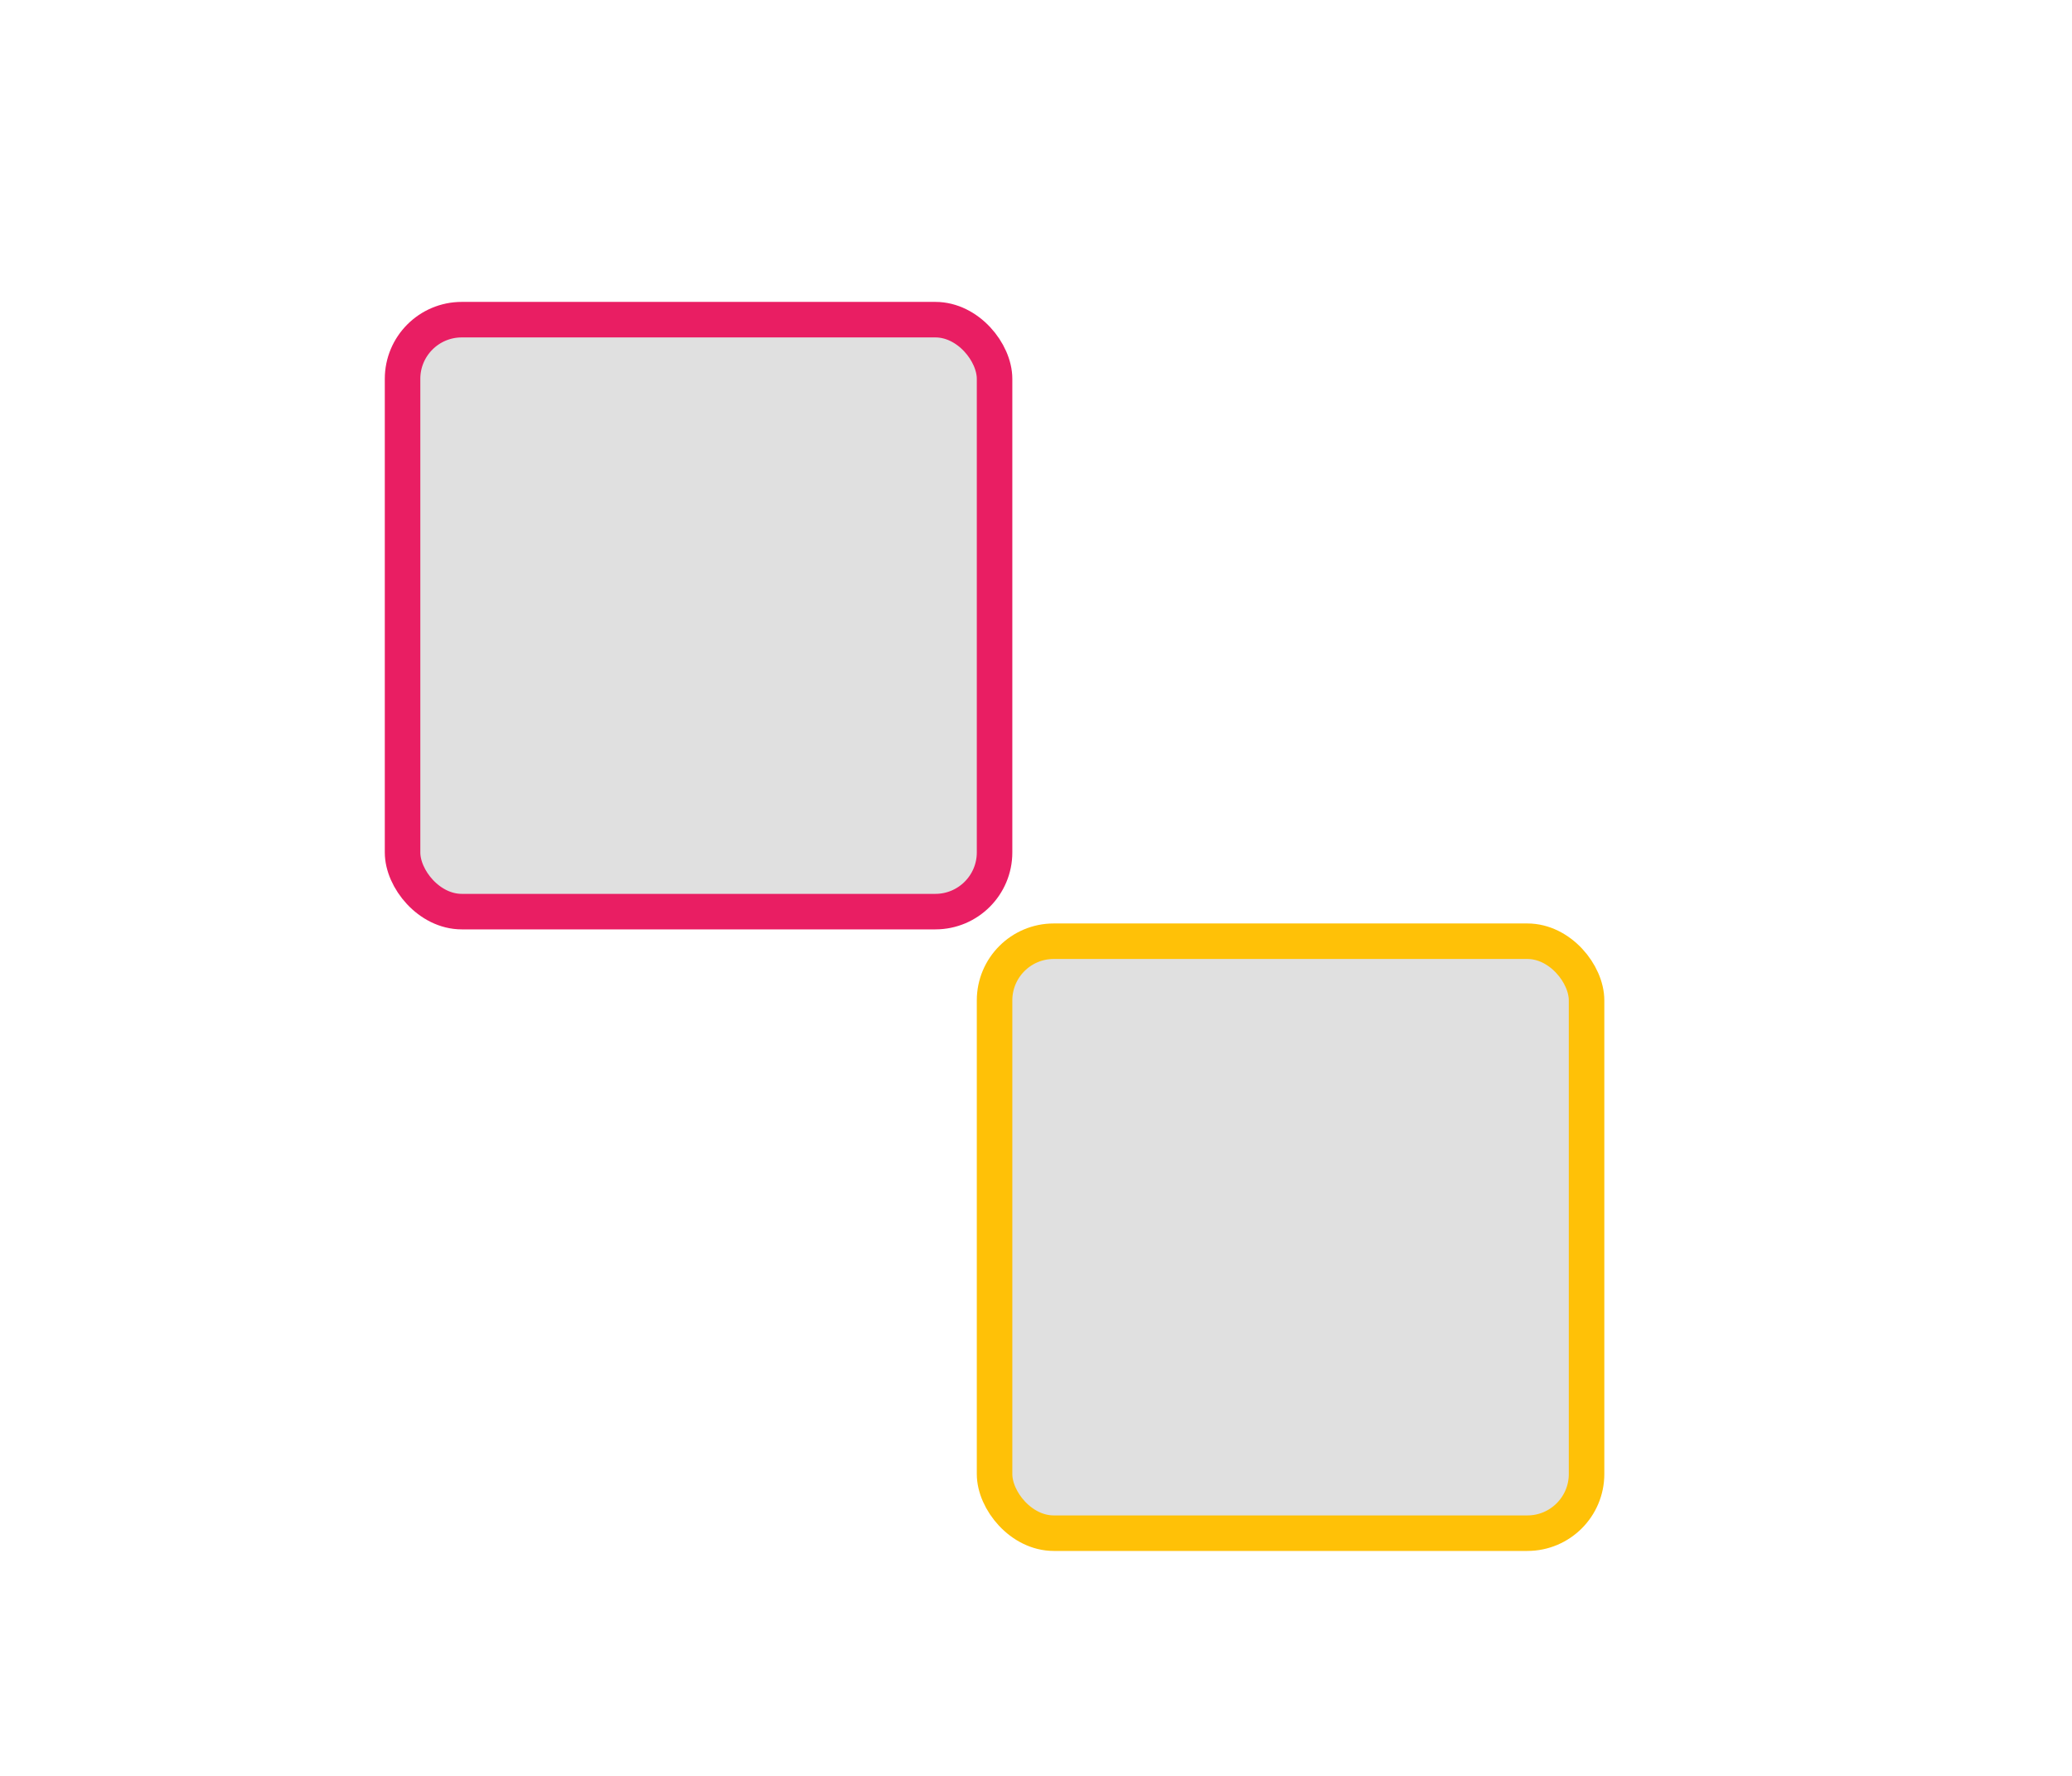
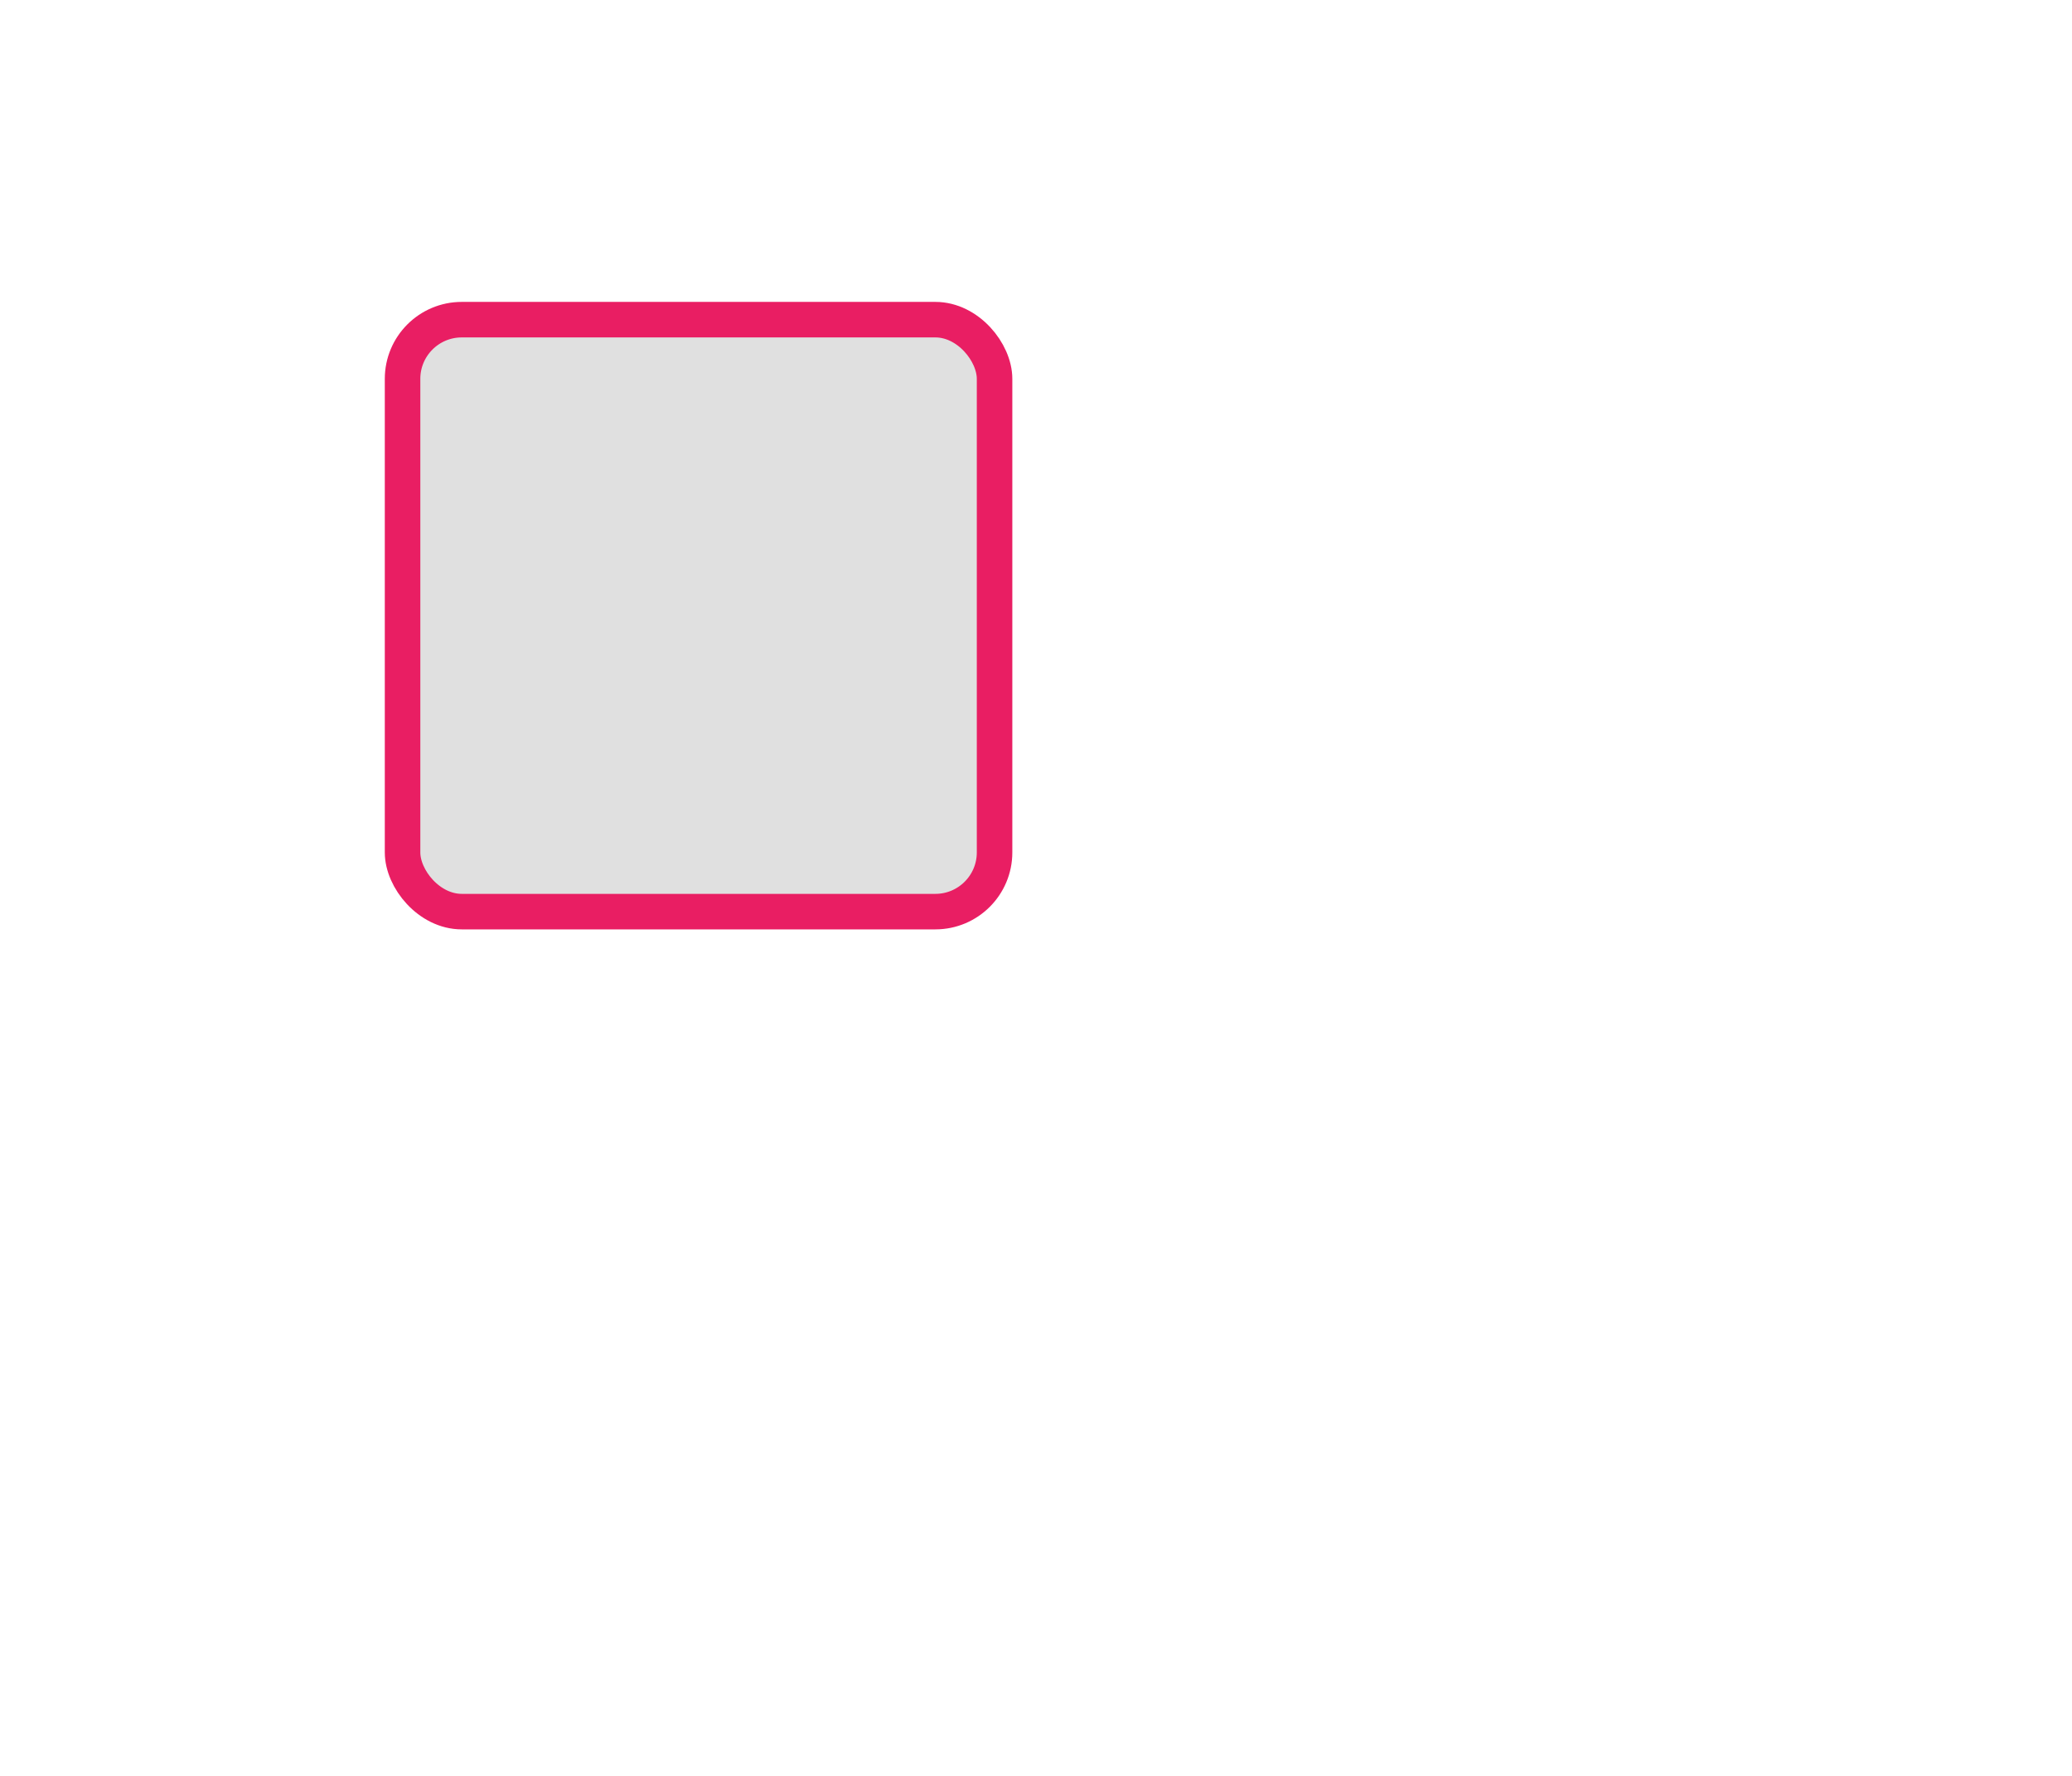
<svg xmlns="http://www.w3.org/2000/svg" width="175" height="150" stroke="#000" stroke-linecap="round" stroke-linejoin="round" fill="#fff" fill-rule="evenodd">
  <defs>
    <filter id="A" x="-13%" y="-13%" width="138%" height="138%">
      <feGaussianBlur in="SourceAlpha" stdDeviation="2" />
      <feOffset dx="6" dy="6" />
      <feComposite in2="SourceAlpha" operator="arithmetic" k2="-1" k3="1" result="C" />
      <feFlood flood-color="#000" flood-opacity=".5" />
      <feComposite in2="C" operator="in" result="D" />
      <feMerge>
        <feMergeNode in="SourceGraphic" />
        <feMergeNode in="D" />
      </feMerge>
    </filter>
  </defs>
  <rect height="50" rx="5" width="50" stroke="#e91e63" stroke-width="3" filter="url(#A)" fill="#e0e0e0" transform="translate(28 21)" />
  <g transform="translate(78 73.5)">
-     <rect height="50" rx="5" stroke="#ffc107" stroke-width="3" width="50" filter="url(#A)" fill="#e0e0e0" />
    <defs />
  </g>
</svg>